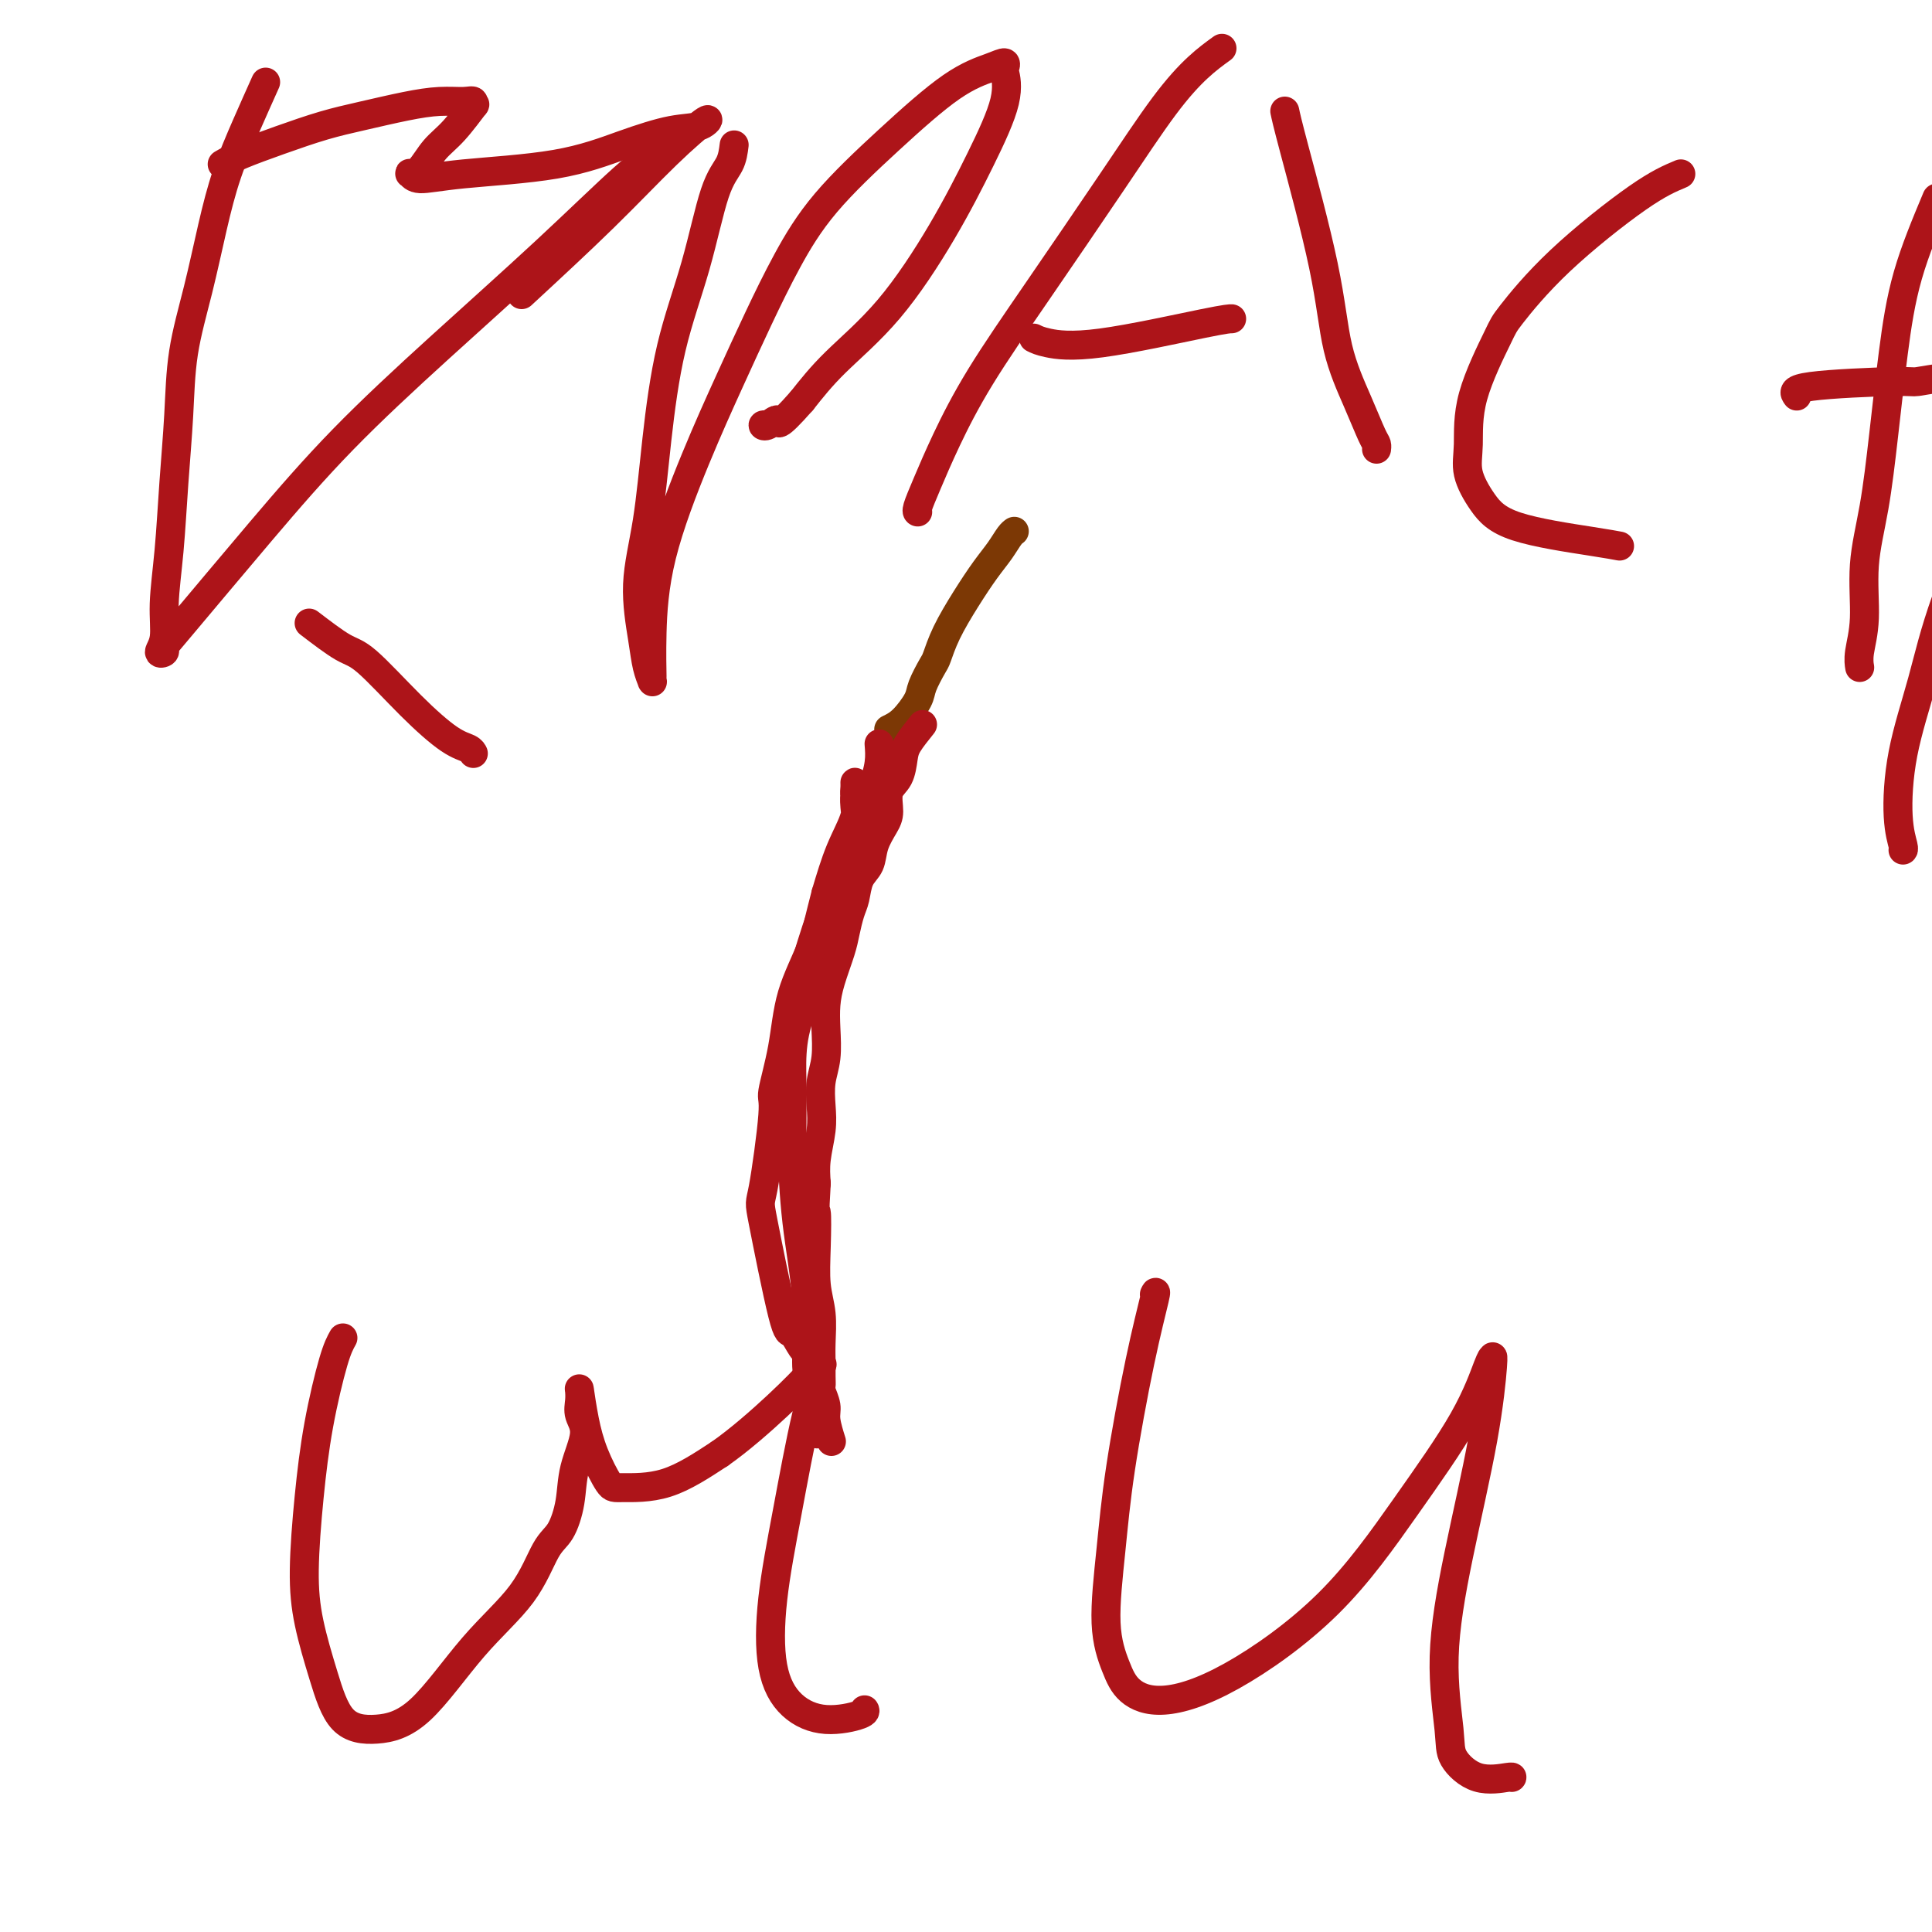
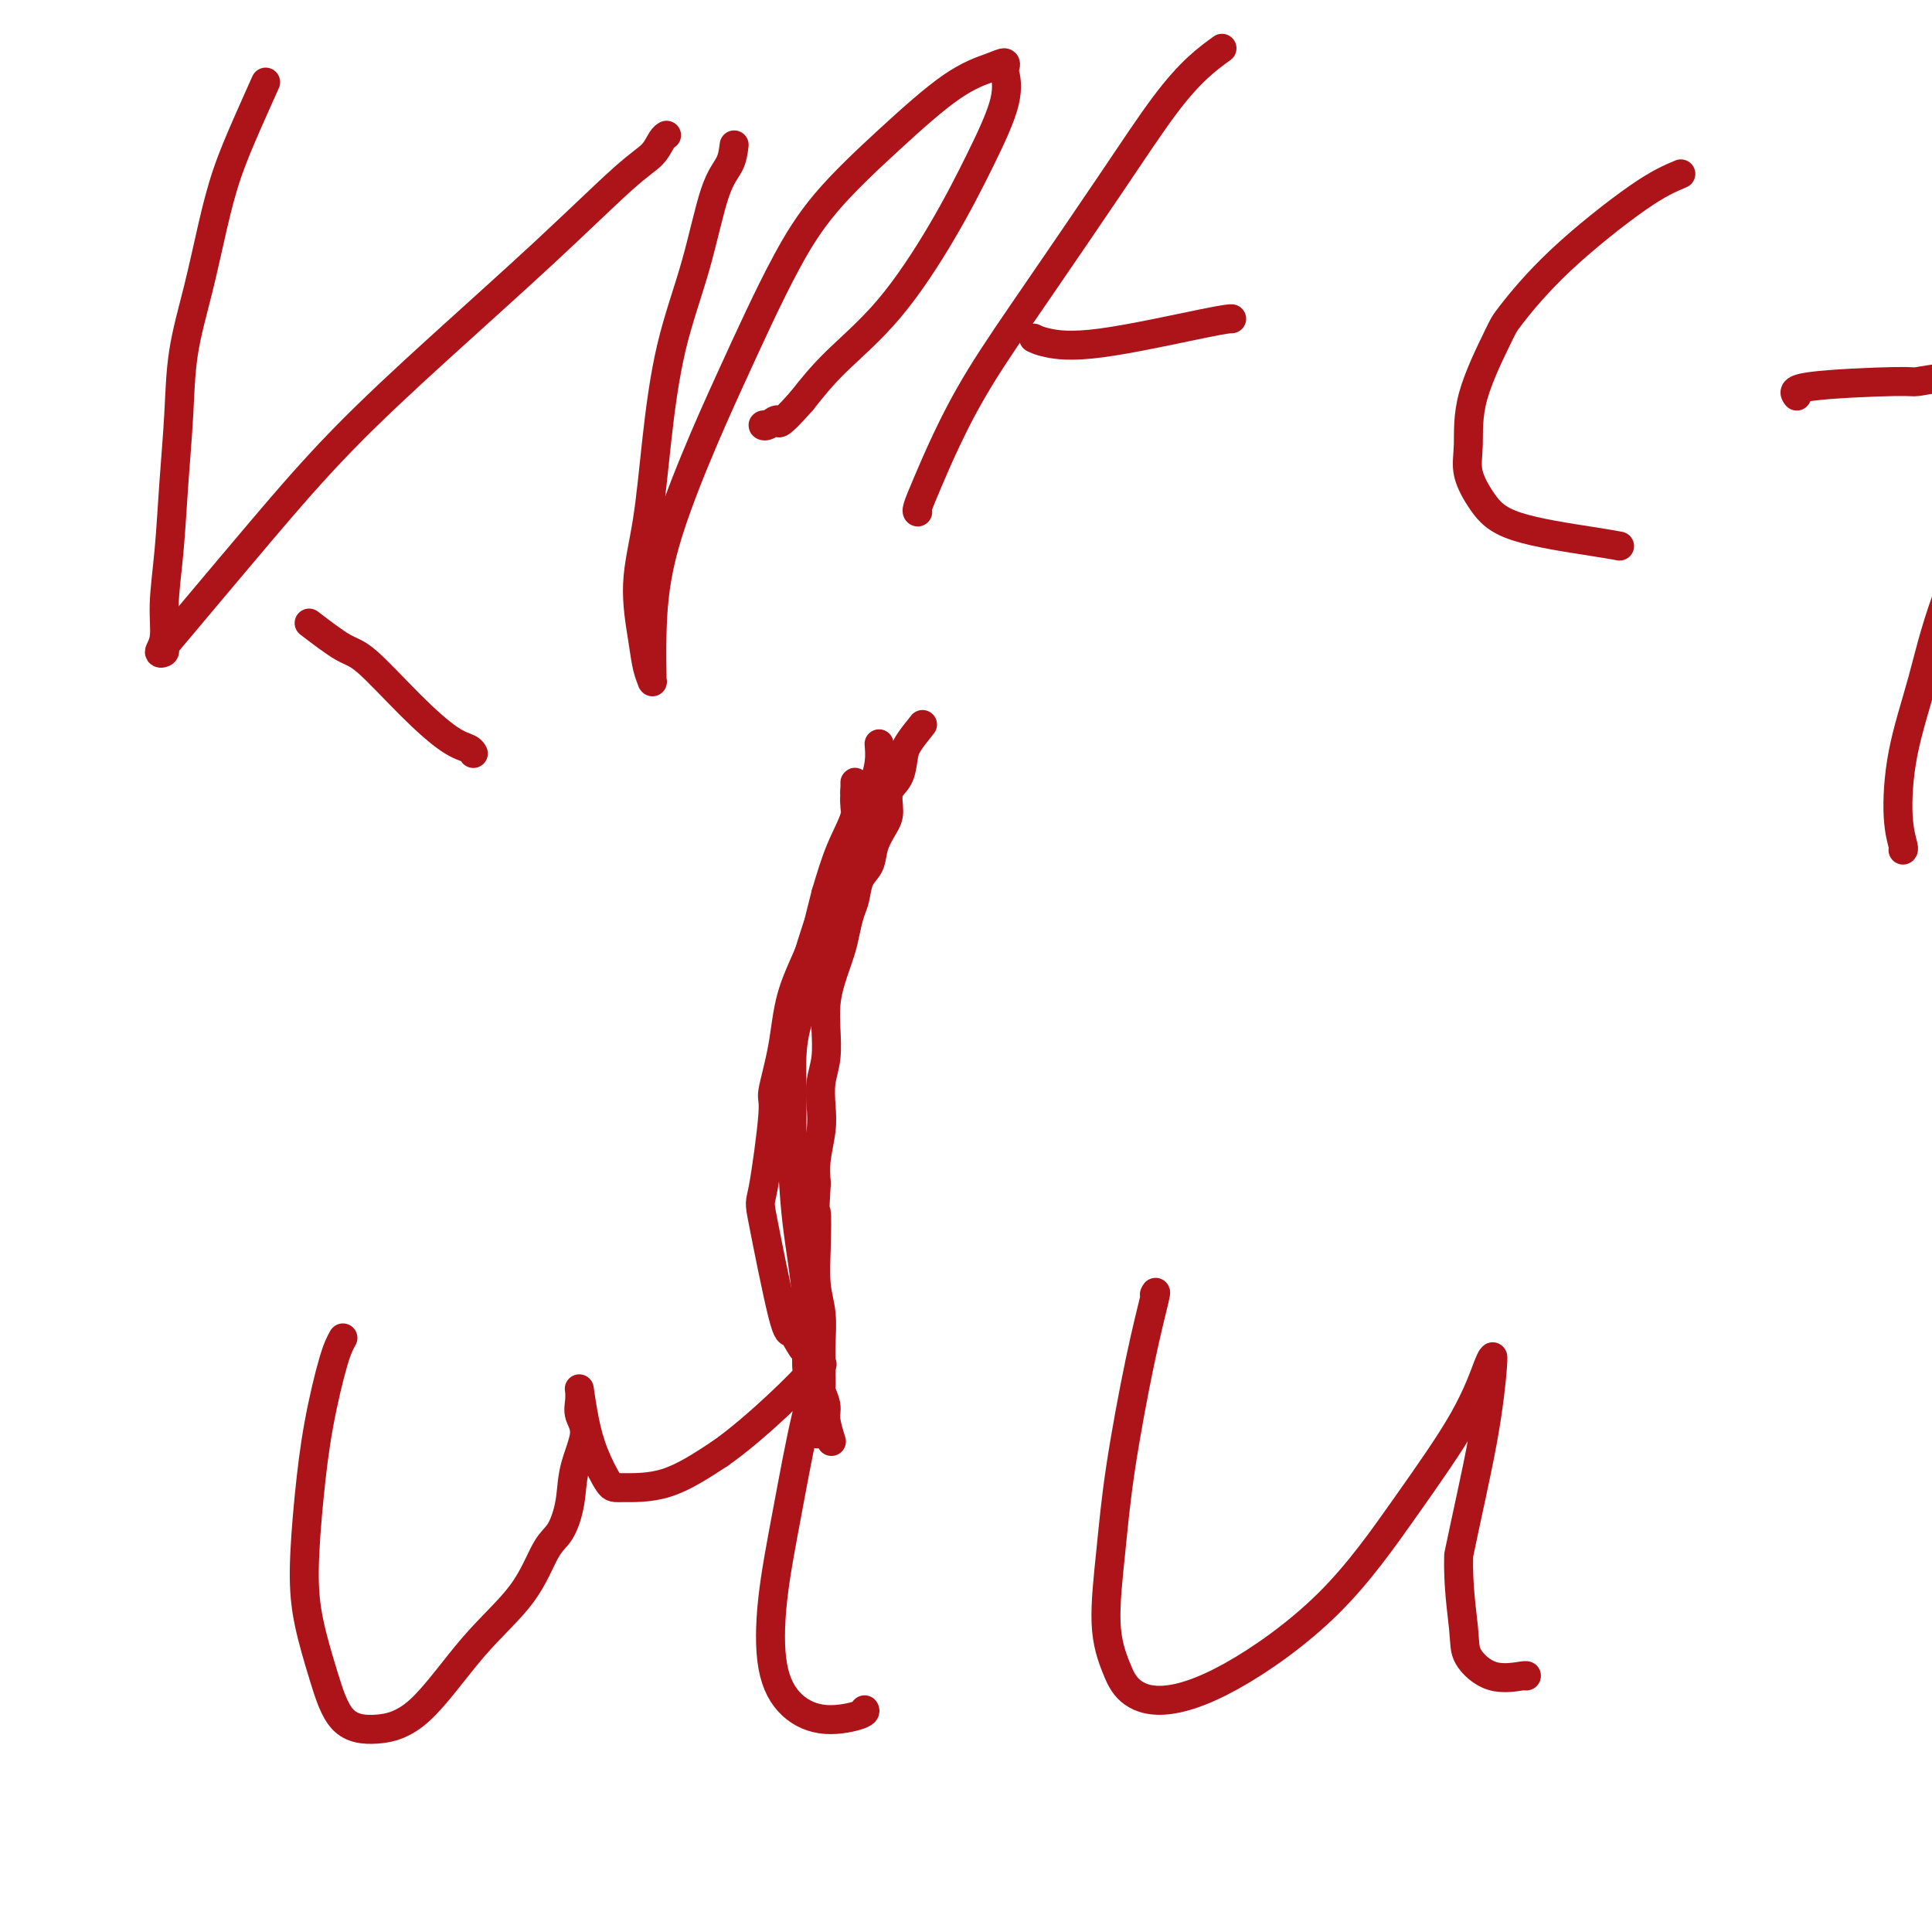
<svg xmlns="http://www.w3.org/2000/svg" viewBox="0 0 400 400" version="1.1">
  <g fill="none" stroke="#7C3805" stroke-width="6" stroke-linecap="round" stroke-linejoin="round">
-     <path d="M184,151c0.944,-0.453 1.888,-0.906 3,-2c1.112,-1.094 2.394,-2.828 3,-4c0.606,-1.172 0.538,-1.781 1,-3c0.462,-1.219 1.453,-3.046 2,-4c0.547,-0.954 0.650,-1.035 1,-2c0.350,-0.965 0.948,-2.815 2,-5c1.052,-2.185 2.559,-4.705 4,-7c1.441,-2.295 2.817,-4.366 4,-6c1.183,-1.634 2.173,-2.830 3,-4c0.827,-1.170 1.492,-2.315 2,-3c0.508,-0.685 0.859,-0.910 1,-1c0.141,-0.090 0.070,-0.045 0,0" />
-   </g>
+     </g>
  <g fill="none" stroke="#AD1419" stroke-width="6" stroke-linecap="round" stroke-linejoin="round">
    <path d="M191,150c-1.168,1.455 -2.337,2.911 -3,4c-0.663,1.089 -0.821,1.813 -1,3c-0.179,1.187 -0.381,2.837 -1,4c-0.619,1.163 -1.656,1.837 -2,3c-0.344,1.163 0.006,2.813 0,4c-0.006,1.187 -0.369,1.911 -1,3c-0.631,1.089 -1.531,2.545 -2,4c-0.469,1.455 -0.507,2.910 -1,4c-0.493,1.090 -1.441,1.815 -2,3c-0.559,1.185 -0.731,2.830 -1,4c-0.269,1.170 -0.636,1.866 -1,3c-0.364,1.134 -0.725,2.706 -1,4c-0.275,1.294 -0.465,2.309 -1,4c-0.535,1.691 -1.415,4.058 -2,6c-0.585,1.942 -0.875,3.460 -1,5c-0.125,1.540 -0.085,3.102 0,5c0.085,1.898 0.215,4.131 0,6c-0.215,1.869 -0.776,3.374 -1,5c-0.224,1.626 -0.112,3.374 0,5c0.112,1.626 0.222,3.130 0,5c-0.222,1.870 -0.778,4.106 -1,6c-0.222,1.894 -0.111,3.447 0,5" />
    <path d="M169,245c-0.468,7.541 -0.140,5.395 0,6c0.140,0.605 0.090,3.961 0,7c-0.090,3.039 -0.220,5.762 0,8c0.220,2.238 0.791,3.990 1,6c0.209,2.010 0.055,4.277 0,6c-0.055,1.723 -0.011,2.902 0,4c0.011,1.098 -0.012,2.116 0,3c0.012,0.884 0.060,1.635 0,2c-0.060,0.365 -0.226,0.344 0,1c0.226,0.656 0.844,1.990 1,3c0.156,1.010 -0.150,1.695 0,3c0.150,1.305 0.757,3.230 1,4c0.243,0.770 0.121,0.385 0,0" />
    <path d="M182,154c0.100,1.239 0.200,2.478 0,4c-0.200,1.522 -0.701,3.326 -2,7c-1.299,3.674 -3.395,9.218 -5,13c-1.605,3.782 -2.718,5.803 -4,9c-1.282,3.197 -2.733,7.570 -4,12c-1.267,4.430 -2.351,8.917 -3,13c-0.649,4.083 -0.865,7.763 -1,11c-0.135,3.237 -0.191,6.032 0,9c0.191,2.968 0.629,6.110 1,9c0.371,2.890 0.674,5.528 1,8c0.326,2.472 0.675,4.779 1,7c0.325,2.221 0.627,4.355 1,6c0.373,1.645 0.818,2.800 1,4c0.182,1.200 0.101,2.447 0,4c-0.101,1.553 -0.223,3.414 0,5c0.223,1.586 0.792,2.897 1,4c0.208,1.103 0.056,1.997 0,3c-0.056,1.003 -0.015,2.115 0,3c0.015,0.885 0.004,1.543 0,2c-0.004,0.457 -0.001,0.715 0,1c0.001,0.285 0.000,0.599 0,1c-0.000,0.401 -0.000,0.891 0,1c0.000,0.109 0.000,-0.163 0,0c-0.000,0.163 -0.000,0.761 0,1c0.000,0.239 0.000,0.120 0,0" />
    <path d="M169,291c0.615,12.036 -0.347,2.625 -1,-2c-0.653,-4.625 -0.998,-4.464 -1,-7c-0.002,-2.536 0.338,-7.767 0,-13c-0.338,-5.233 -1.356,-10.467 -2,-16c-0.644,-5.533 -0.916,-11.366 -1,-16c-0.084,-4.634 0.021,-8.070 0,-11c-0.021,-2.930 -0.166,-5.355 0,-8c0.166,-2.645 0.643,-5.510 2,-9c1.357,-3.490 3.593,-7.606 5,-12c1.407,-4.394 1.985,-9.066 3,-13c1.015,-3.934 2.468,-7.128 3,-10c0.532,-2.872 0.142,-5.420 0,-7c-0.142,-1.580 -0.036,-2.193 0,-3c0.036,-0.807 0.001,-1.808 0,-2c-0.001,-0.192 0.033,0.427 0,1c-0.033,0.573 -0.133,1.102 0,2c0.133,0.898 0.497,2.165 0,4c-0.497,1.835 -1.856,4.239 -3,7c-1.144,2.761 -2.072,5.881 -3,9" />
    <path d="M171,185c-1.388,5.274 -1.859,7.960 -3,11c-1.141,3.040 -2.953,6.434 -4,10c-1.047,3.566 -1.328,7.302 -2,11c-0.672,3.698 -1.736,7.357 -2,9c-0.264,1.643 0.271,1.271 0,5c-0.271,3.729 -1.348,11.560 -2,15c-0.652,3.440 -0.879,2.490 0,7c0.879,4.510 2.862,14.480 4,19c1.138,4.520 1.429,3.590 2,4c0.571,0.410 1.421,2.162 2,3c0.579,0.838 0.887,0.764 1,1c0.113,0.236 0.032,0.782 0,1c-0.032,0.218 -0.016,0.109 0,0" />
-     <path d="M46,34c1.009,-0.584 2.018,-1.168 4,-2c1.982,-0.832 4.938,-1.911 8,-3c3.062,-1.089 6.231,-2.186 9,-3c2.769,-0.814 5.138,-1.344 8,-2c2.862,-0.656 6.216,-1.439 9,-2c2.784,-0.561 4.998,-0.901 7,-1c2.002,-0.099 3.793,0.042 5,0c1.207,-0.042 1.831,-0.266 2,0c0.169,0.266 -0.118,1.024 0,1c0.118,-0.024 0.641,-0.829 0,0c-0.641,0.829 -2.446,3.293 -4,5c-1.554,1.707 -2.859,2.658 -4,4c-1.141,1.342 -2.120,3.075 -3,4c-0.880,0.925 -1.662,1.042 -2,1c-0.338,-0.042 -0.233,-0.244 0,0c0.233,0.244 0.595,0.934 2,1c1.405,0.066 3.853,-0.492 9,-1c5.147,-0.508 12.992,-0.968 19,-2c6.008,-1.032 10.178,-2.638 14,-4c3.822,-1.362 7.297,-2.480 10,-3c2.703,-0.520 4.633,-0.443 6,-1c1.367,-0.557 2.171,-1.747 1,-1c-1.171,0.747 -4.315,3.432 -8,7c-3.685,3.568 -7.910,8.019 -13,13c-5.090,4.981 -11.045,10.490 -17,16" />
    <path d="M55,17c-1.310,2.922 -2.621,5.844 -4,9c-1.379,3.156 -2.828,6.547 -4,10c-1.172,3.453 -2.068,6.969 -3,11c-0.932,4.031 -1.898,8.576 -3,13c-1.102,4.424 -2.338,8.726 -3,13c-0.662,4.274 -0.751,8.520 -1,13c-0.249,4.480 -0.660,9.194 -1,14c-0.340,4.806 -0.609,9.705 -1,14c-0.391,4.295 -0.904,7.985 -1,11c-0.096,3.015 0.225,5.354 0,7c-0.225,1.646 -0.998,2.599 -1,3c-0.002,0.401 0.765,0.252 1,0c0.235,-0.252 -0.063,-0.605 0,-1c0.063,-0.395 0.487,-0.832 4,-5c3.513,-4.168 10.116,-12.068 16,-19c5.884,-6.932 11.050,-12.895 17,-19c5.950,-6.105 12.683,-12.350 20,-19c7.317,-6.650 15.218,-13.705 22,-20c6.782,-6.295 12.444,-11.830 16,-15c3.556,-3.170 5.005,-3.974 6,-5c0.995,-1.026 1.535,-2.275 2,-3c0.465,-0.725 0.856,-0.926 1,-1c0.144,-0.074 0.041,-0.021 0,0c-0.041,0.021 -0.021,0.011 0,0" />
    <path d="M64,129c2.608,1.993 5.217,3.987 7,5c1.783,1.013 2.741,1.046 5,3c2.259,1.954 5.821,5.830 9,9c3.179,3.170 5.976,5.633 8,7c2.024,1.367 3.276,1.637 4,2c0.724,0.363 0.921,0.818 1,1c0.079,0.182 0.039,0.091 0,0" />
    <path d="M152,30c-0.169,1.361 -0.339,2.722 -1,4c-0.661,1.278 -1.815,2.472 -3,6c-1.185,3.528 -2.403,9.390 -4,15c-1.597,5.610 -3.574,10.968 -5,17c-1.426,6.032 -2.302,12.739 -3,19c-0.698,6.261 -1.216,12.078 -2,17c-0.784,4.922 -1.832,8.950 -2,13c-0.168,4.050 0.544,8.121 1,11c0.456,2.879 0.658,4.567 1,6c0.342,1.433 0.826,2.611 1,3c0.174,0.389 0.039,-0.009 0,0c-0.039,0.009 0.018,0.427 0,-1c-0.018,-1.427 -0.110,-4.698 0,-9c0.110,-4.302 0.421,-9.636 2,-16c1.579,-6.364 4.425,-13.757 7,-20c2.575,-6.243 4.878,-11.336 7,-16c2.122,-4.664 4.063,-8.898 6,-13c1.937,-4.102 3.869,-8.072 6,-12c2.131,-3.928 4.459,-7.814 8,-12c3.541,-4.186 8.294,-8.673 13,-13c4.706,-4.327 9.365,-8.494 13,-11c3.635,-2.506 6.245,-3.352 8,-4c1.755,-0.648 2.653,-1.100 3,-1c0.347,0.100 0.142,0.752 0,1c-0.142,0.248 -0.220,0.092 0,1c0.220,0.908 0.738,2.880 0,6c-0.738,3.120 -2.734,7.389 -5,12c-2.266,4.611 -4.803,9.566 -8,15c-3.197,5.434 -7.053,11.348 -11,16c-3.947,4.652 -7.985,8.044 -11,11c-3.015,2.956 -5.008,5.478 -7,8" />
    <path d="M166,83c-5.518,6.260 -4.813,4.409 -5,4c-0.187,-0.409 -1.267,0.622 -2,1c-0.733,0.378 -1.121,0.102 -1,0c0.121,-0.102 0.749,-0.029 1,0c0.251,0.029 0.126,0.015 0,0" />
    <path d="M253,10c-1.555,1.124 -3.110,2.248 -5,4c-1.890,1.752 -4.115,4.131 -7,8c-2.885,3.869 -6.428,9.226 -11,16c-4.572,6.774 -10.171,14.964 -15,22c-4.829,7.036 -8.888,12.919 -12,18c-3.112,5.081 -5.279,9.362 -7,13c-1.721,3.638 -2.997,6.635 -4,9c-1.003,2.365 -1.733,4.098 -2,5c-0.267,0.902 -0.072,0.974 0,1c0.072,0.026 0.021,0.008 0,0c-0.021,-0.008 -0.010,-0.004 0,0" />
-     <path d="M266,23c0.230,1.104 0.461,2.208 2,8c1.539,5.792 4.388,16.273 6,24c1.612,7.727 1.987,12.701 3,17c1.013,4.299 2.664,7.923 4,11c1.336,3.077 2.358,5.608 3,7c0.642,1.392 0.904,1.644 1,2c0.096,0.356 0.028,0.816 0,1c-0.028,0.184 -0.014,0.092 0,0" />
    <path d="M214,70c0.611,0.309 1.222,0.619 3,1c1.778,0.381 4.724,0.834 11,0c6.276,-0.834 15.882,-2.955 21,-4c5.118,-1.045 5.748,-1.013 6,-1c0.252,0.013 0.126,0.006 0,0" />
    <path d="M348,36c-2.281,0.955 -4.563,1.910 -9,5c-4.437,3.090 -11.031,8.314 -16,13c-4.969,4.686 -8.314,8.835 -10,11c-1.686,2.165 -1.712,2.346 -3,5c-1.288,2.654 -3.839,7.781 -5,12c-1.161,4.219 -0.934,7.529 -1,10c-0.066,2.471 -0.427,4.102 0,6c0.427,1.898 1.642,4.064 3,6c1.358,1.936 2.859,3.643 7,5c4.141,1.357 10.923,2.365 15,3c4.077,0.635 5.451,0.896 6,1c0.549,0.104 0.275,0.052 0,0" />
-     <path d="M401,41c-2.245,5.365 -4.490,10.730 -6,16c-1.510,5.270 -2.284,10.445 -3,16c-0.716,5.555 -1.372,11.490 -2,17c-0.628,5.510 -1.226,10.594 -2,15c-0.774,4.406 -1.724,8.134 -2,12c-0.276,3.866 0.122,7.871 0,11c-0.122,3.129 -0.764,5.381 -1,7c-0.236,1.619 -0.068,2.605 0,3c0.068,0.395 0.034,0.197 0,0" />
    <path d="M372,82c-0.543,-0.725 -1.085,-1.450 3,-2c4.085,-0.550 12.798,-0.925 17,-1c4.202,-0.075 3.893,0.149 5,0c1.107,-0.149 3.630,-0.670 7,-1c3.370,-0.330 7.586,-0.470 11,-1c3.414,-0.530 6.026,-1.452 8,-2c1.974,-0.548 3.311,-0.722 4,-2c0.689,-1.278 0.732,-3.660 1,-5c0.268,-1.340 0.762,-1.637 1,-2c0.238,-0.363 0.220,-0.792 0,-1c-0.220,-0.208 -0.641,-0.194 -1,1c-0.359,1.194 -0.656,3.569 -3,9c-2.344,5.431 -6.734,13.918 -11,23c-4.266,9.082 -8.407,18.759 -11,26c-2.593,7.241 -3.637,12.045 -5,17c-1.363,4.955 -3.045,10.060 -4,15c-0.955,4.940 -1.184,9.716 -1,13c0.184,3.284 0.780,5.076 1,6c0.220,0.924 0.063,0.978 0,1c-0.063,0.022 -0.031,0.011 0,0" />
    <path d="M71,277c-0.557,0.993 -1.115,1.986 -2,5c-0.885,3.014 -2.099,8.048 -3,13c-0.901,4.952 -1.489,9.820 -2,15c-0.511,5.180 -0.944,10.671 -1,15c-0.056,4.329 0.265,7.495 1,11c0.735,3.505 1.882,7.348 3,11c1.118,3.652 2.206,7.115 4,9c1.794,1.885 4.293,2.194 7,2c2.707,-0.194 5.621,-0.892 9,-4c3.379,-3.108 7.224,-8.626 11,-13c3.776,-4.374 7.482,-7.605 10,-11c2.518,-3.395 3.846,-6.953 5,-9c1.154,-2.047 2.134,-2.582 3,-4c0.866,-1.418 1.619,-3.720 2,-6c0.381,-2.280 0.389,-4.538 1,-7c0.611,-2.462 1.824,-5.128 2,-7c0.176,-1.872 -0.686,-2.951 -1,-4c-0.314,-1.049 -0.082,-2.068 0,-3c0.082,-0.932 0.013,-1.778 0,-2c-0.013,-0.222 0.031,0.179 0,0c-0.031,-0.179 -0.137,-0.938 0,0c0.137,0.938 0.517,3.573 1,6c0.483,2.427 1.069,4.648 2,7c0.931,2.352 2.208,4.837 3,6c0.792,1.163 1.098,1.006 3,1c1.902,-0.006 5.401,0.141 9,-1c3.599,-1.141 7.300,-3.571 11,-6" />
    <path d="M149,301c4.028,-2.807 8.598,-6.825 12,-10c3.402,-3.175 5.636,-5.509 7,-7c1.364,-1.491 1.860,-2.140 2,-2c0.140,0.140 -0.074,1.069 0,1c0.074,-0.069 0.438,-1.137 0,0c-0.438,1.137 -1.677,4.478 -3,10c-1.323,5.522 -2.731,13.225 -4,20c-1.269,6.775 -2.399,12.622 -3,18c-0.601,5.378 -0.672,10.289 0,14c0.672,3.711 2.089,6.224 4,8c1.911,1.776 4.316,2.816 7,3c2.684,0.184 5.646,-0.489 7,-1c1.354,-0.511 1.101,-0.860 1,-1c-0.101,-0.140 -0.051,-0.070 0,0" />
-     <path d="M239,268c0.232,-0.492 0.463,-0.984 0,1c-0.463,1.984 -1.621,6.445 -3,13c-1.379,6.555 -2.979,15.205 -4,22c-1.021,6.795 -1.462,11.736 -2,17c-0.538,5.264 -1.173,10.853 -1,15c0.173,4.147 1.155,6.854 2,9c0.845,2.146 1.553,3.731 3,5c1.447,1.269 3.632,2.221 7,2c3.368,-0.221 7.918,-1.614 14,-5c6.082,-3.386 13.696,-8.764 20,-15c6.304,-6.236 11.296,-13.331 16,-20c4.704,-6.669 9.118,-12.914 12,-18c2.882,-5.086 4.233,-9.014 5,-11c0.767,-1.986 0.950,-2.029 1,-2c0.050,0.029 -0.034,0.131 0,0c0.034,-0.131 0.184,-0.496 0,2c-0.184,2.496 -0.704,7.853 -2,15c-1.296,7.147 -3.367,16.084 -5,24c-1.633,7.916 -2.826,14.811 -3,21c-0.174,6.189 0.671,11.672 1,15c0.329,3.328 0.141,4.499 1,6c0.859,1.501 2.766,3.330 5,4c2.234,0.670 4.794,0.180 6,0c1.206,-0.180 1.059,-0.052 1,0c-0.059,0.052 -0.029,0.026 0,0" />
+     <path d="M239,268c0.232,-0.492 0.463,-0.984 0,1c-0.463,1.984 -1.621,6.445 -3,13c-1.379,6.555 -2.979,15.205 -4,22c-1.021,6.795 -1.462,11.736 -2,17c-0.538,5.264 -1.173,10.853 -1,15c0.173,4.147 1.155,6.854 2,9c0.845,2.146 1.553,3.731 3,5c1.447,1.269 3.632,2.221 7,2c3.368,-0.221 7.918,-1.614 14,-5c6.082,-3.386 13.696,-8.764 20,-15c6.304,-6.236 11.296,-13.331 16,-20c4.704,-6.669 9.118,-12.914 12,-18c2.882,-5.086 4.233,-9.014 5,-11c0.767,-1.986 0.950,-2.029 1,-2c0.050,0.029 -0.034,0.131 0,0c0.034,-0.131 0.184,-0.496 0,2c-0.184,2.496 -0.704,7.853 -2,15c-1.296,7.147 -3.367,16.084 -5,24c-0.174,6.189 0.671,11.672 1,15c0.329,3.328 0.141,4.499 1,6c0.859,1.501 2.766,3.330 5,4c2.234,0.670 4.794,0.180 6,0c1.206,-0.180 1.059,-0.052 1,0c-0.059,0.052 -0.029,0.026 0,0" />
  </g>
</svg>